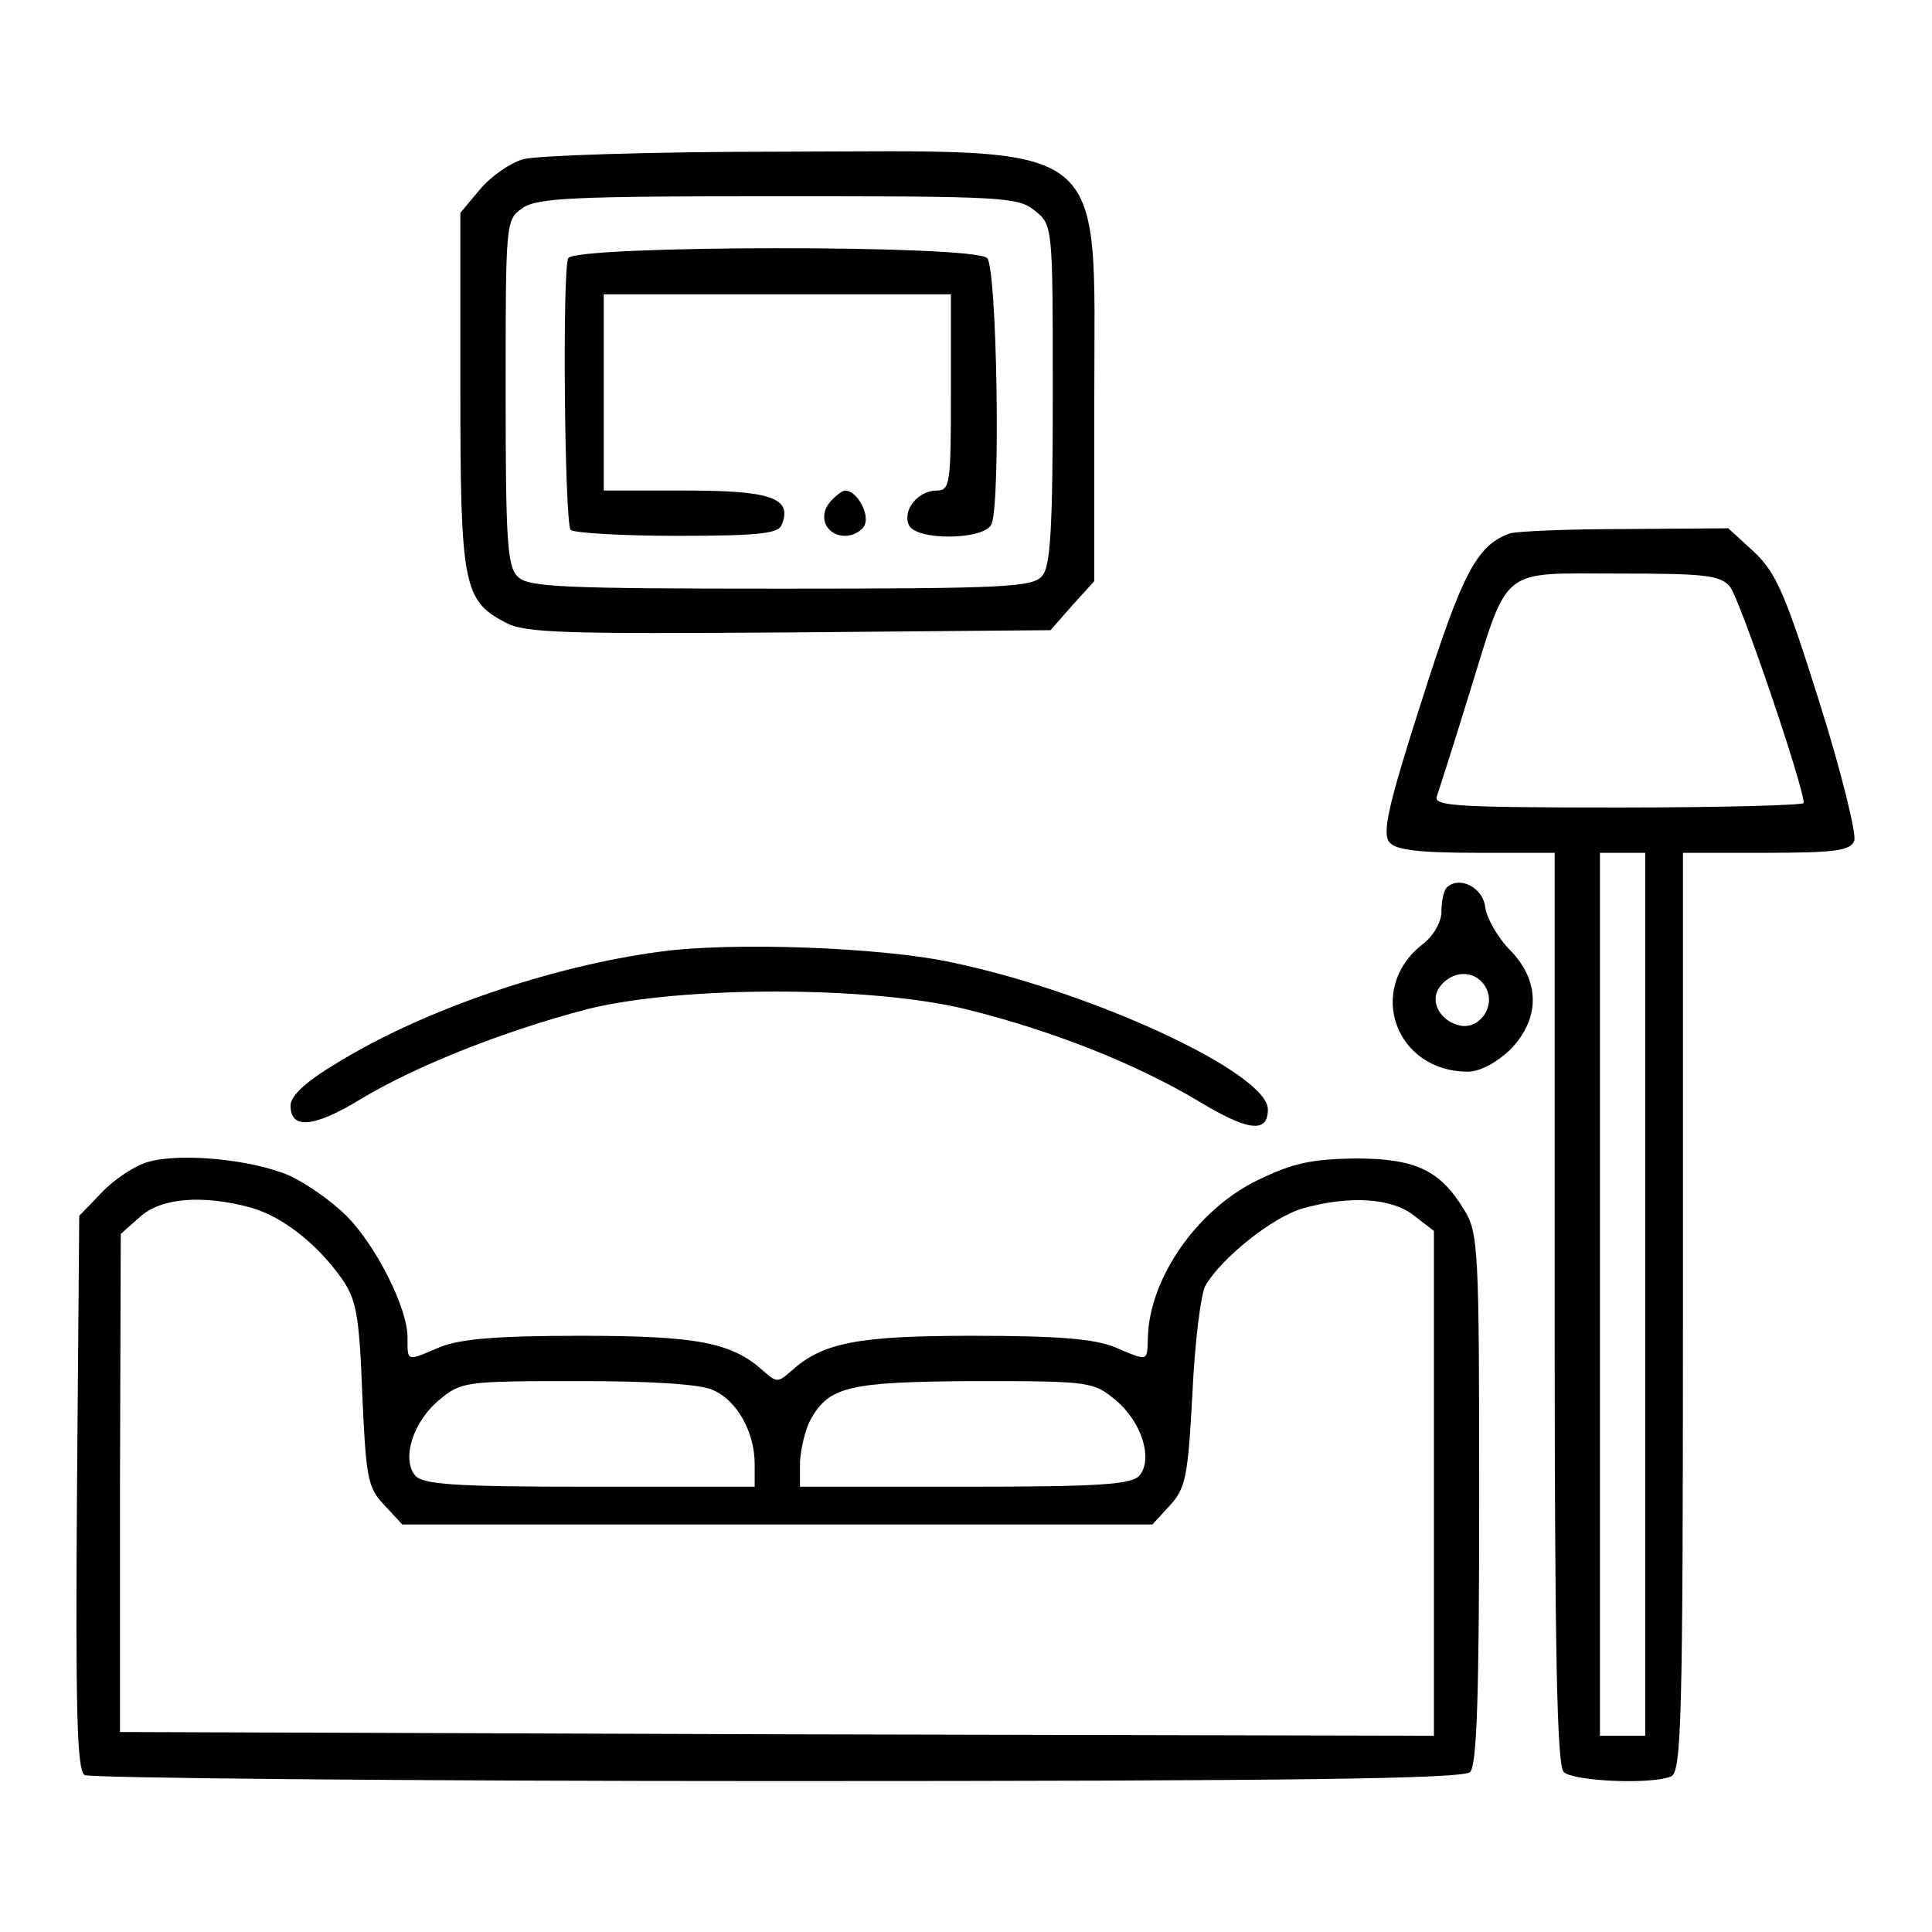
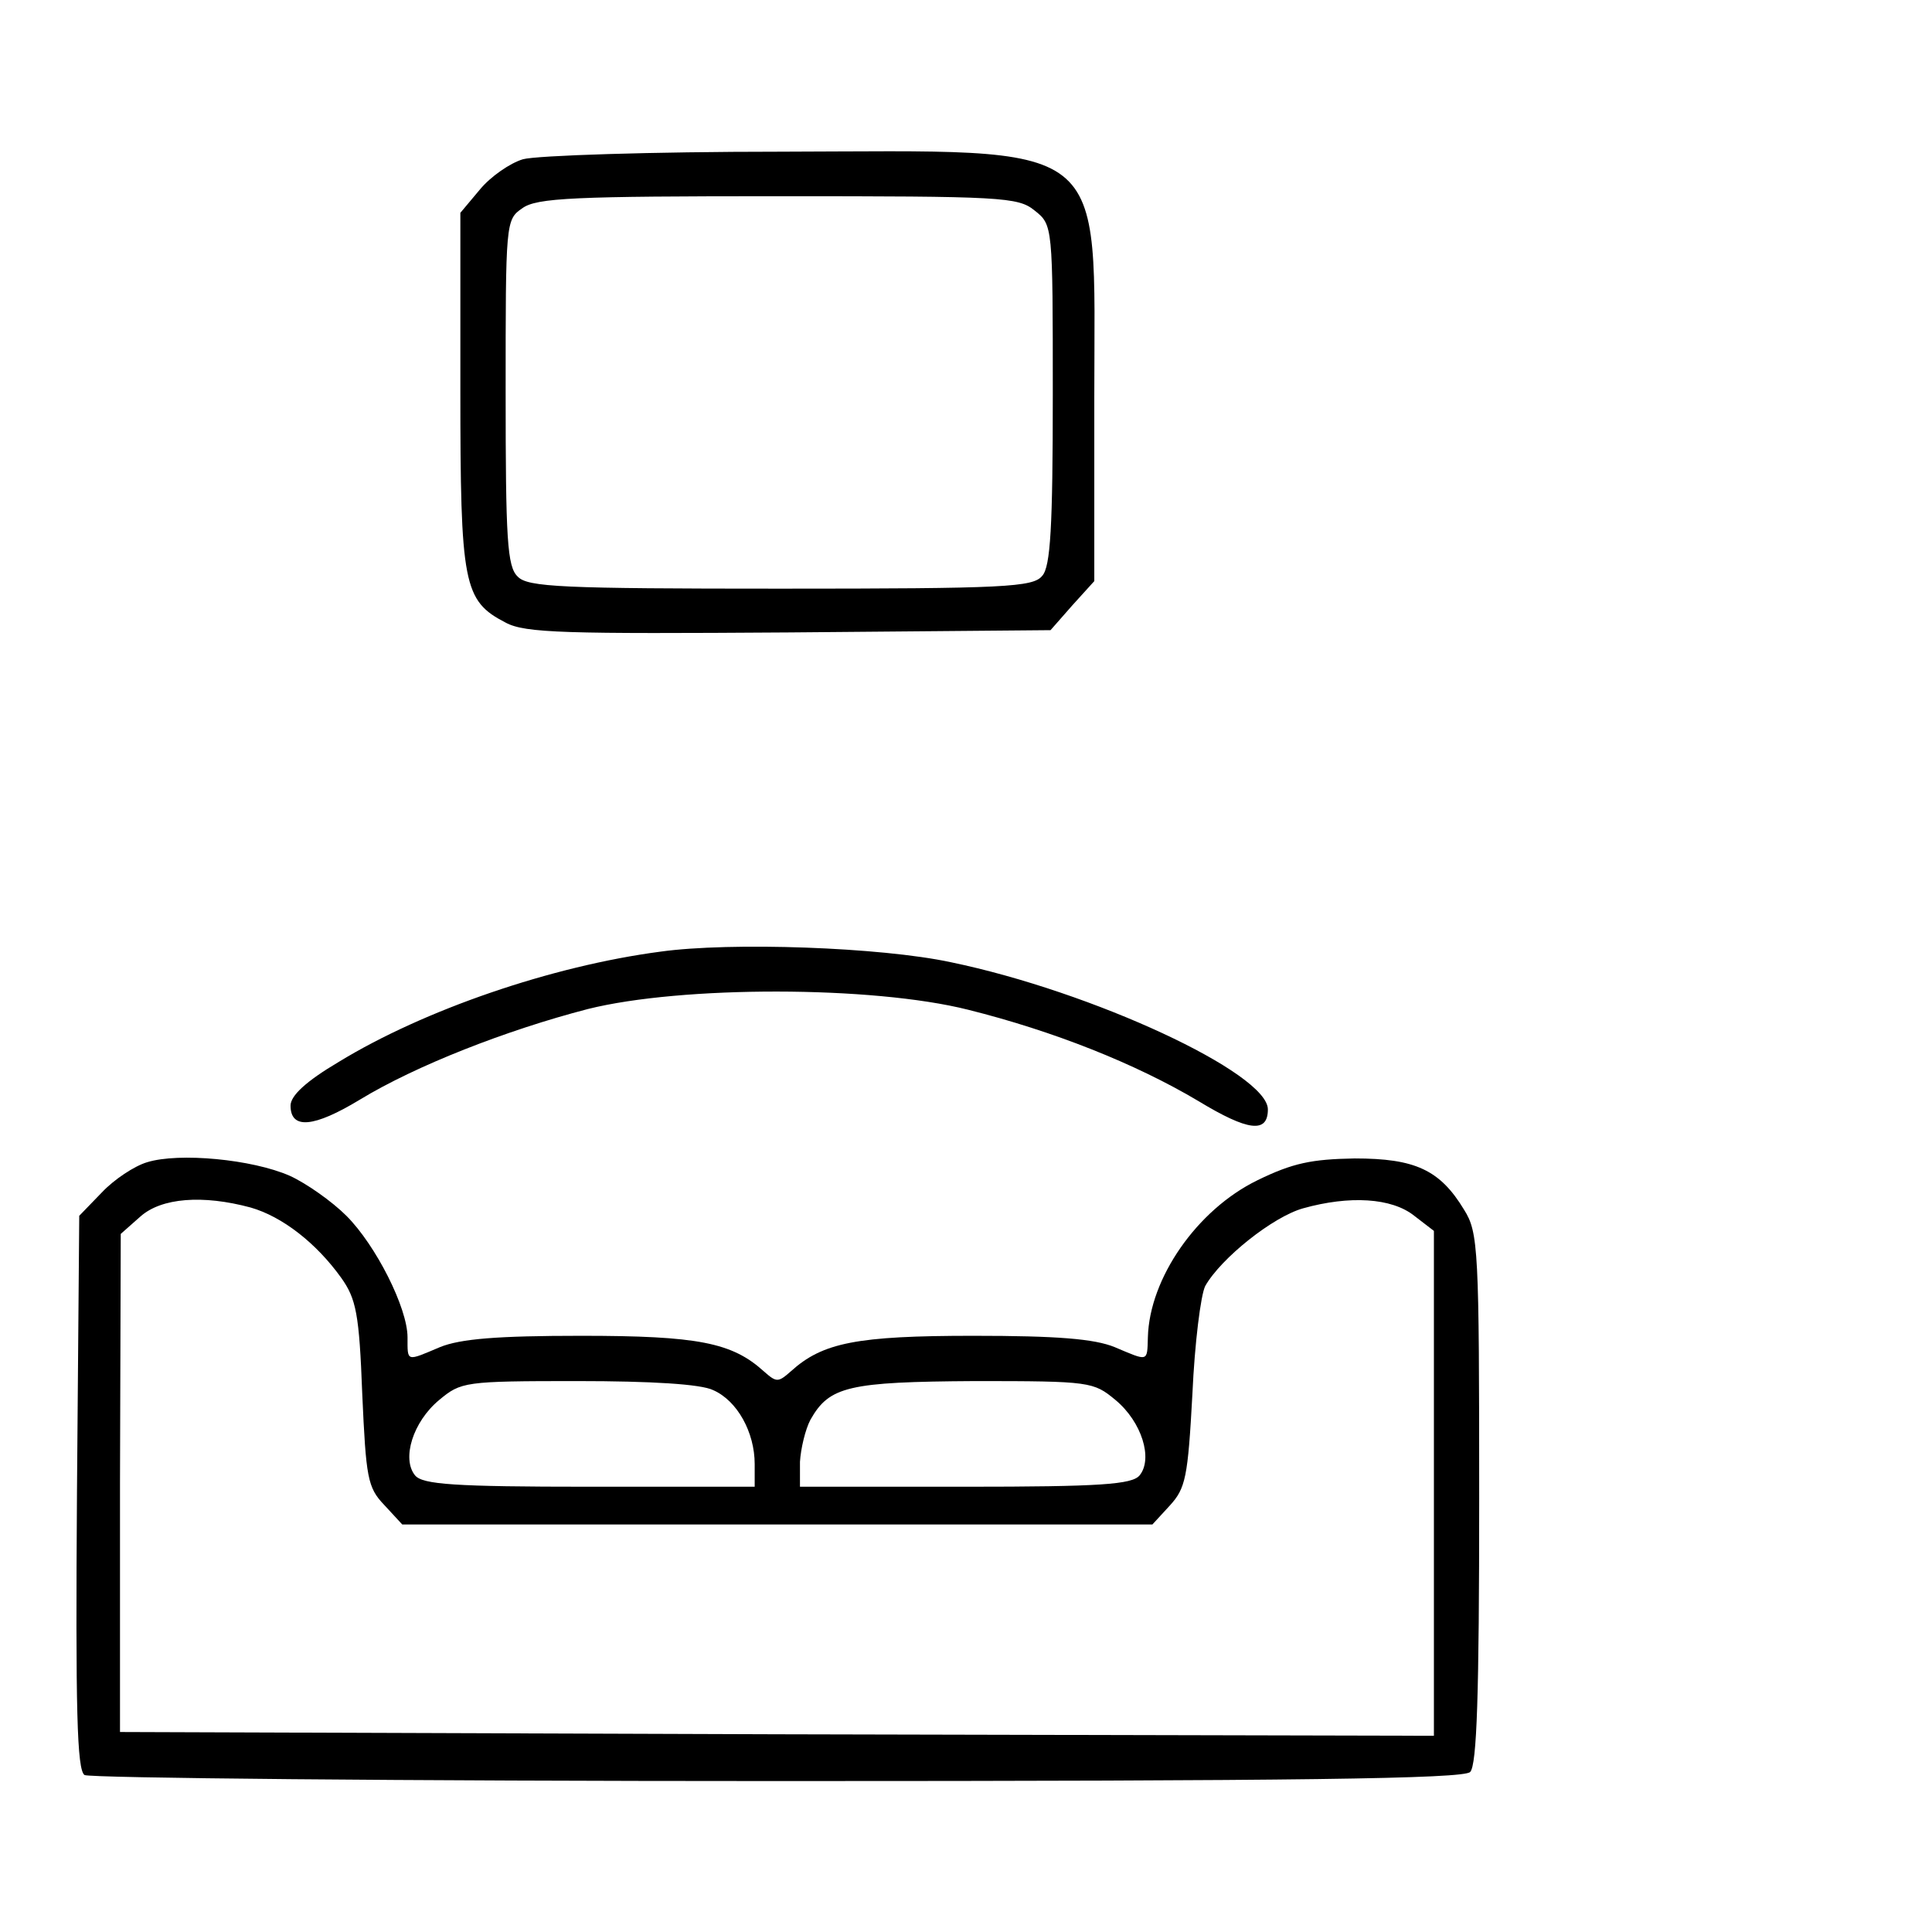
<svg xmlns="http://www.w3.org/2000/svg" version="1.0" width="256pt" height="256pt" viewBox="0 0 256 256" preserveAspectRatio="xMidYMid meet">
  <g transform="translate(0,256) scale(0.1,-0.1)" fill="#000000" stroke="none">
    <path d="M693 2349 c-17 -5 -43 -23 -57 -40 l-26 -31 0 -234 c0 -259 4 -280 60 -309 26 -14 79 -15 376 -13 l346 3 29 33 29 32 0 244 c0 347 27 326 -417 325 -169 0 -322 -5 -340 -10z m678 -68 c24 -19 24 -20 24 -244 0 -175 -3 -228 -14 -240 -12 -15 -49 -17 -347 -17 -289 0 -335 2 -348 16 -14 13 -16 50 -16 244 0 225 0 229 22 244 19 14 69 16 339 16 297 0 318 -1 340 -19z" />
-     <path d="M753 2218 c-8 -14 -5 -346 3 -360 3 -4 66 -8 140 -8 111 0 136 3 140 15 14 35 -14 45 -127 45 l-109 0 0 130 0 130 230 0 230 0 0 -130 c0 -121 -1 -130 -19 -130 -24 0 -45 -25 -37 -45 8 -22 102 -21 110 1 12 31 7 339 -6 352 -18 18 -544 17 -555 0z" />
-     <path d="M1100 1895 c-17 -20 -5 -45 20 -45 11 0 23 7 26 15 6 15 -11 45 -26 45 -4 0 -13 -7 -20 -15z" />
-     <path d="M2000 1853 c-43 -16 -62 -51 -116 -221 -44 -137 -53 -176 -43 -188 8 -10 38 -14 115 -14 l104 0 0 -603 c0 -456 3 -606 12 -615 12 -12 114 -17 142 -6 14 6 16 69 16 615 l0 609 110 0 c93 0 112 3 117 16 3 9 -17 91 -46 183 -45 143 -57 171 -86 199 l-35 32 -137 -1 c-76 0 -145 -3 -153 -6z m292 -70 c13 -15 98 -265 98 -287 0 -3 -111 -6 -246 -6 -217 0 -245 2 -240 15 3 9 22 68 42 133 54 174 39 162 198 162 114 0 135 -2 148 -17z m-112 -938 l0 -585 -30 0 -30 0 0 585 0 585 30 0 30 0 0 -585z" />
-     <path d="M1917 1384 c-4 -4 -7 -18 -7 -32 0 -14 -11 -33 -26 -44 -74 -59 -35 -168 61 -168 16 0 38 12 56 29 40 41 40 91 0 132 -16 16 -31 42 -33 57 -3 26 -34 42 -51 26z m52 -133 c13 -24 -8 -55 -34 -50 -28 6 -42 34 -26 53 18 22 48 20 60 -3z" />
    <path d="M875 1299 c-144 -19 -313 -77 -426 -146 -44 -26 -64 -45 -64 -58 0 -32 31 -29 92 8 74 45 194 92 302 120 124 31 377 31 504 -1 112 -28 221 -71 305 -121 66 -40 92 -43 92 -11 0 48 -232 156 -420 195 -93 20 -292 27 -385 14z" />
    <path d="M195 1020 c-17 -5 -44 -23 -60 -40 l-30 -31 -3 -366 c-2 -290 0 -368 10 -375 7 -4 420 -8 919 -8 691 0 908 3 917 12 9 9 12 103 12 363 0 329 -1 352 -20 382 -32 53 -65 68 -145 68 -57 -1 -82 -6 -129 -29 -80 -39 -143 -130 -145 -208 -1 -33 1 -32 -44 -13 -27 11 -76 15 -187 15 -155 0 -200 -9 -242 -47 -17 -15 -19 -15 -36 0 -42 38 -87 47 -242 47 -111 0 -160 -4 -187 -15 -45 -19 -43 -20 -43 13 0 39 -42 122 -81 161 -19 19 -53 43 -75 53 -50 22 -147 31 -189 18z m137 -60 c42 -12 87 -47 120 -93 20 -28 24 -48 28 -154 5 -111 7 -124 29 -147 l24 -26 497 0 497 0 23 25 c21 23 24 37 30 148 3 67 11 131 17 143 21 37 90 92 130 103 61 17 117 14 147 -10 l26 -20 0 -335 0 -334 -871 2 -870 3 0 330 1 330 26 23 c28 25 83 29 146 12z m613 -242 c32 -14 55 -56 55 -98 l0 -30 -219 0 c-179 0 -221 3 -231 15 -18 22 -3 71 32 100 29 24 33 25 183 25 98 0 164 -4 180 -12z m533 -13 c35 -29 50 -78 32 -100 -10 -12 -52 -15 -231 -15 l-219 0 0 33 c1 17 7 43 14 56 25 44 50 50 218 51 153 0 157 -1 186 -25z" />
  </g>
</svg>